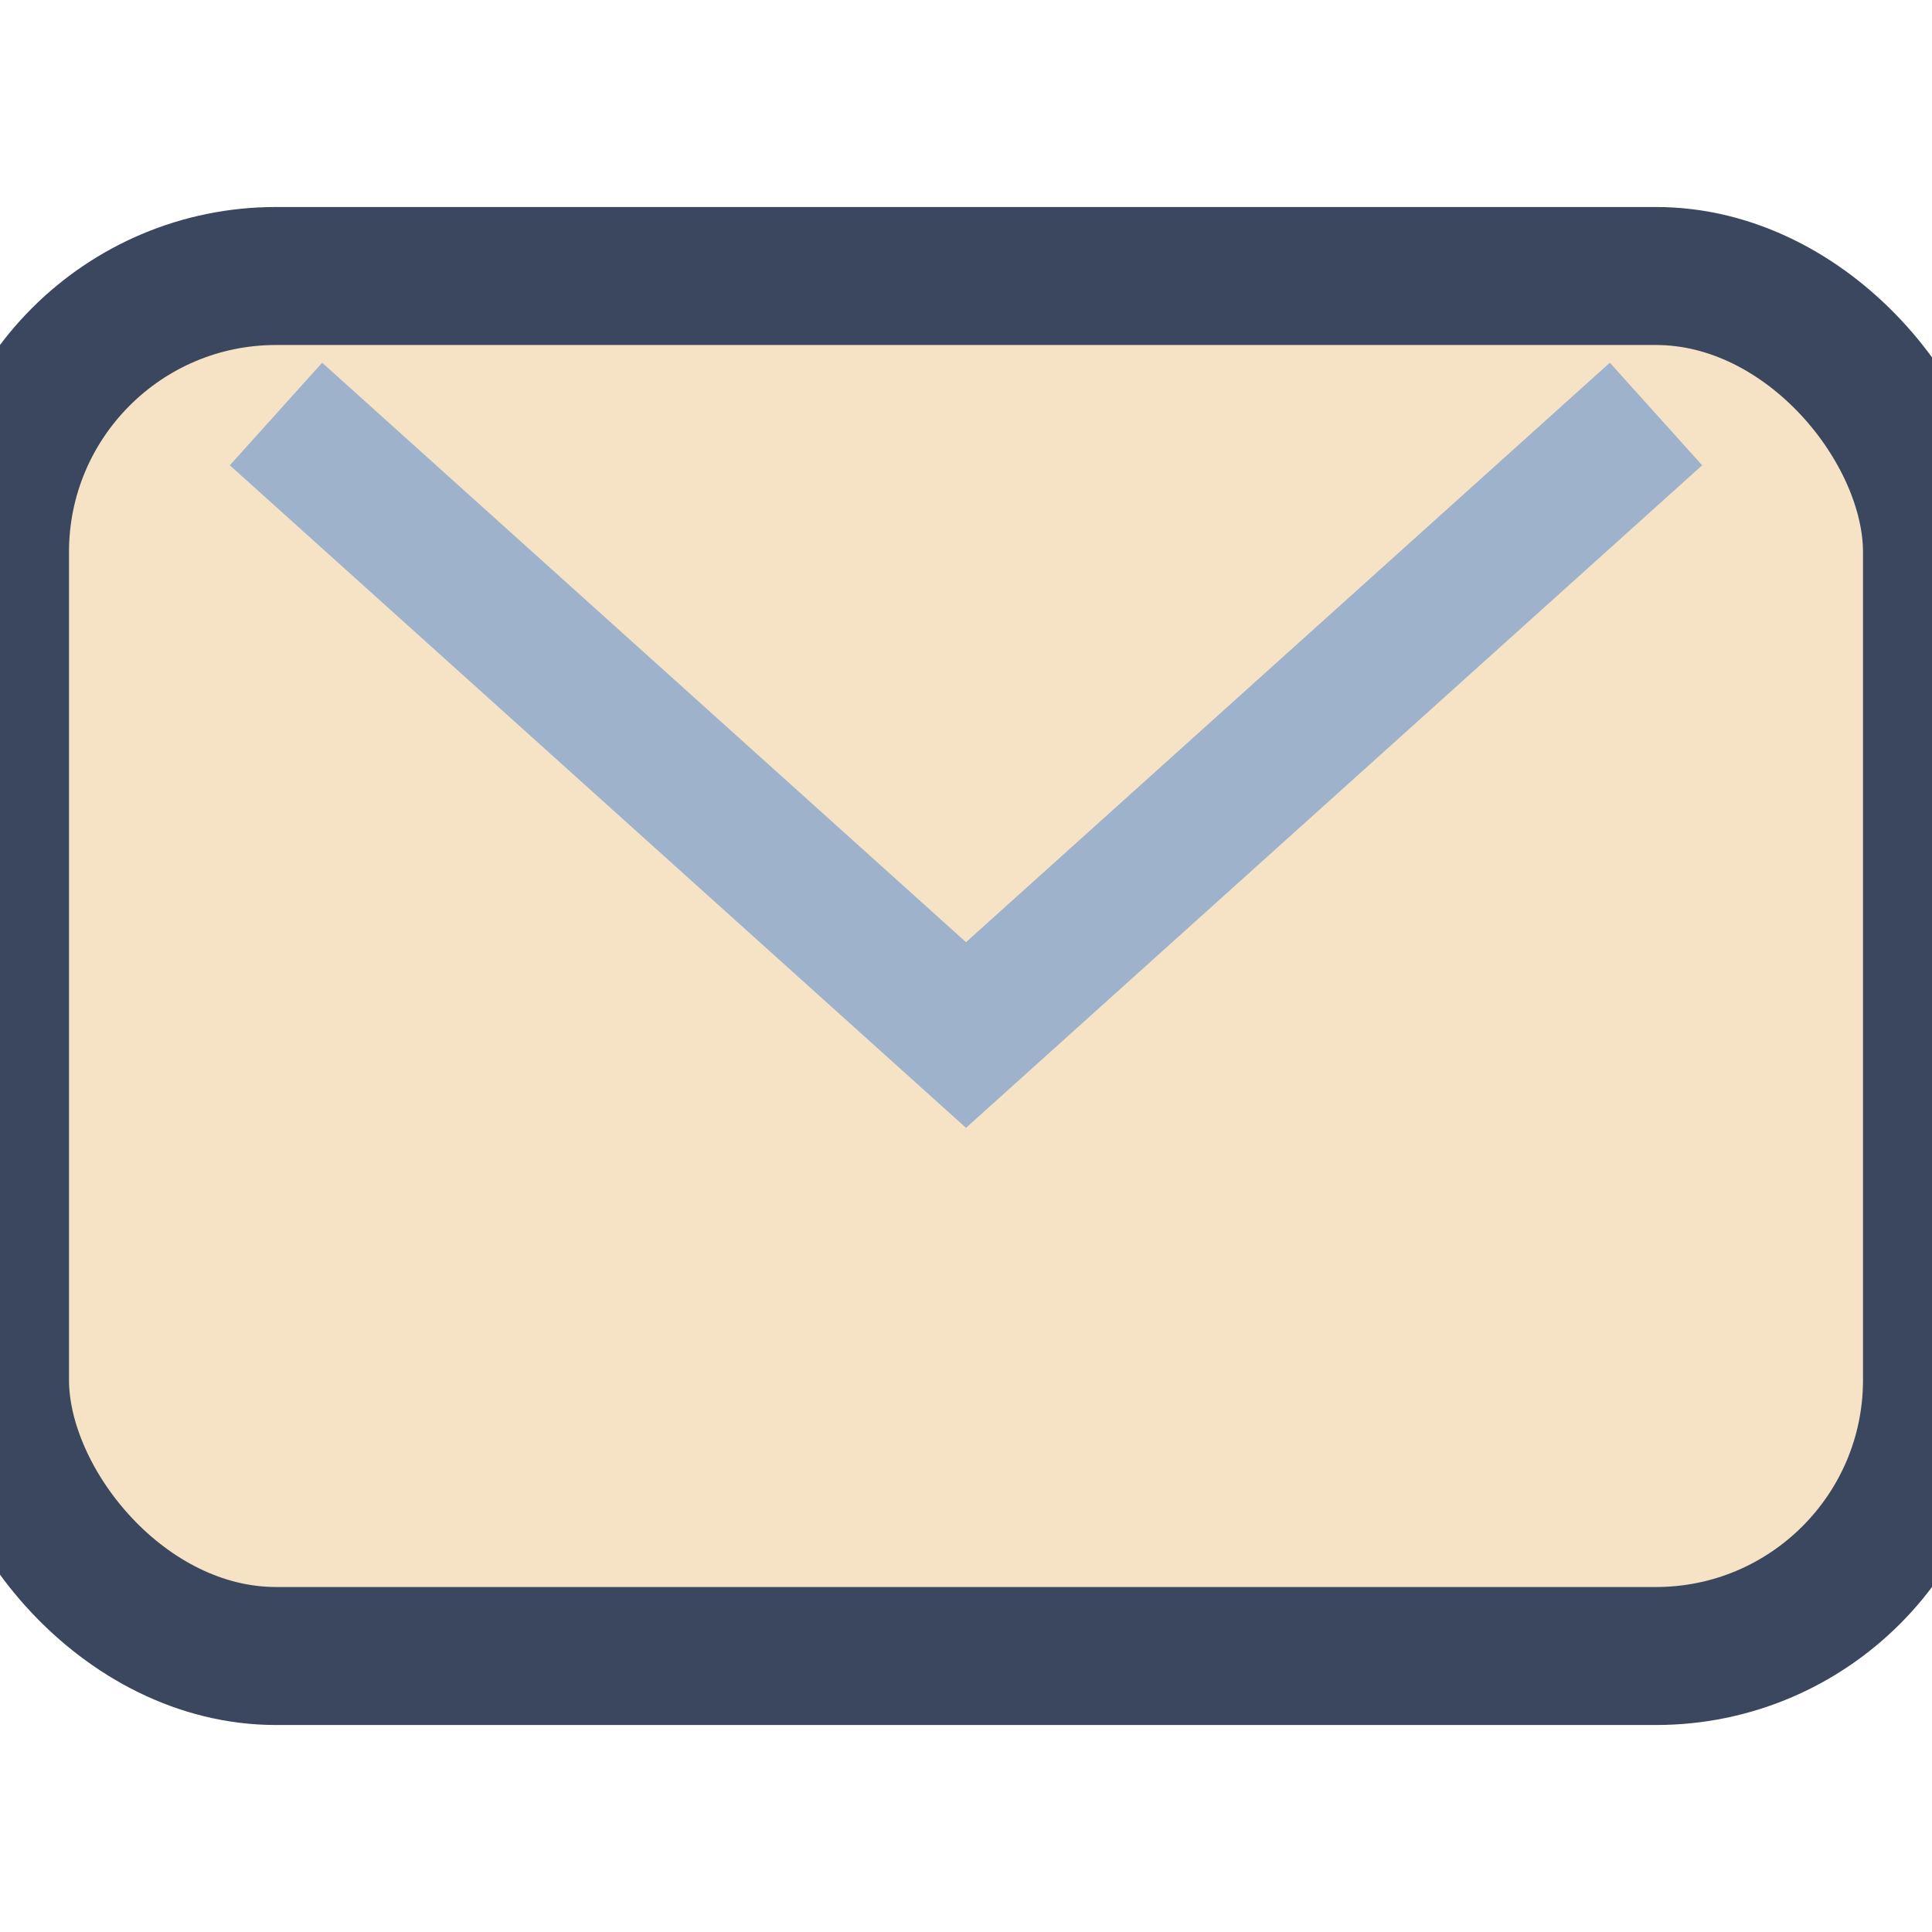
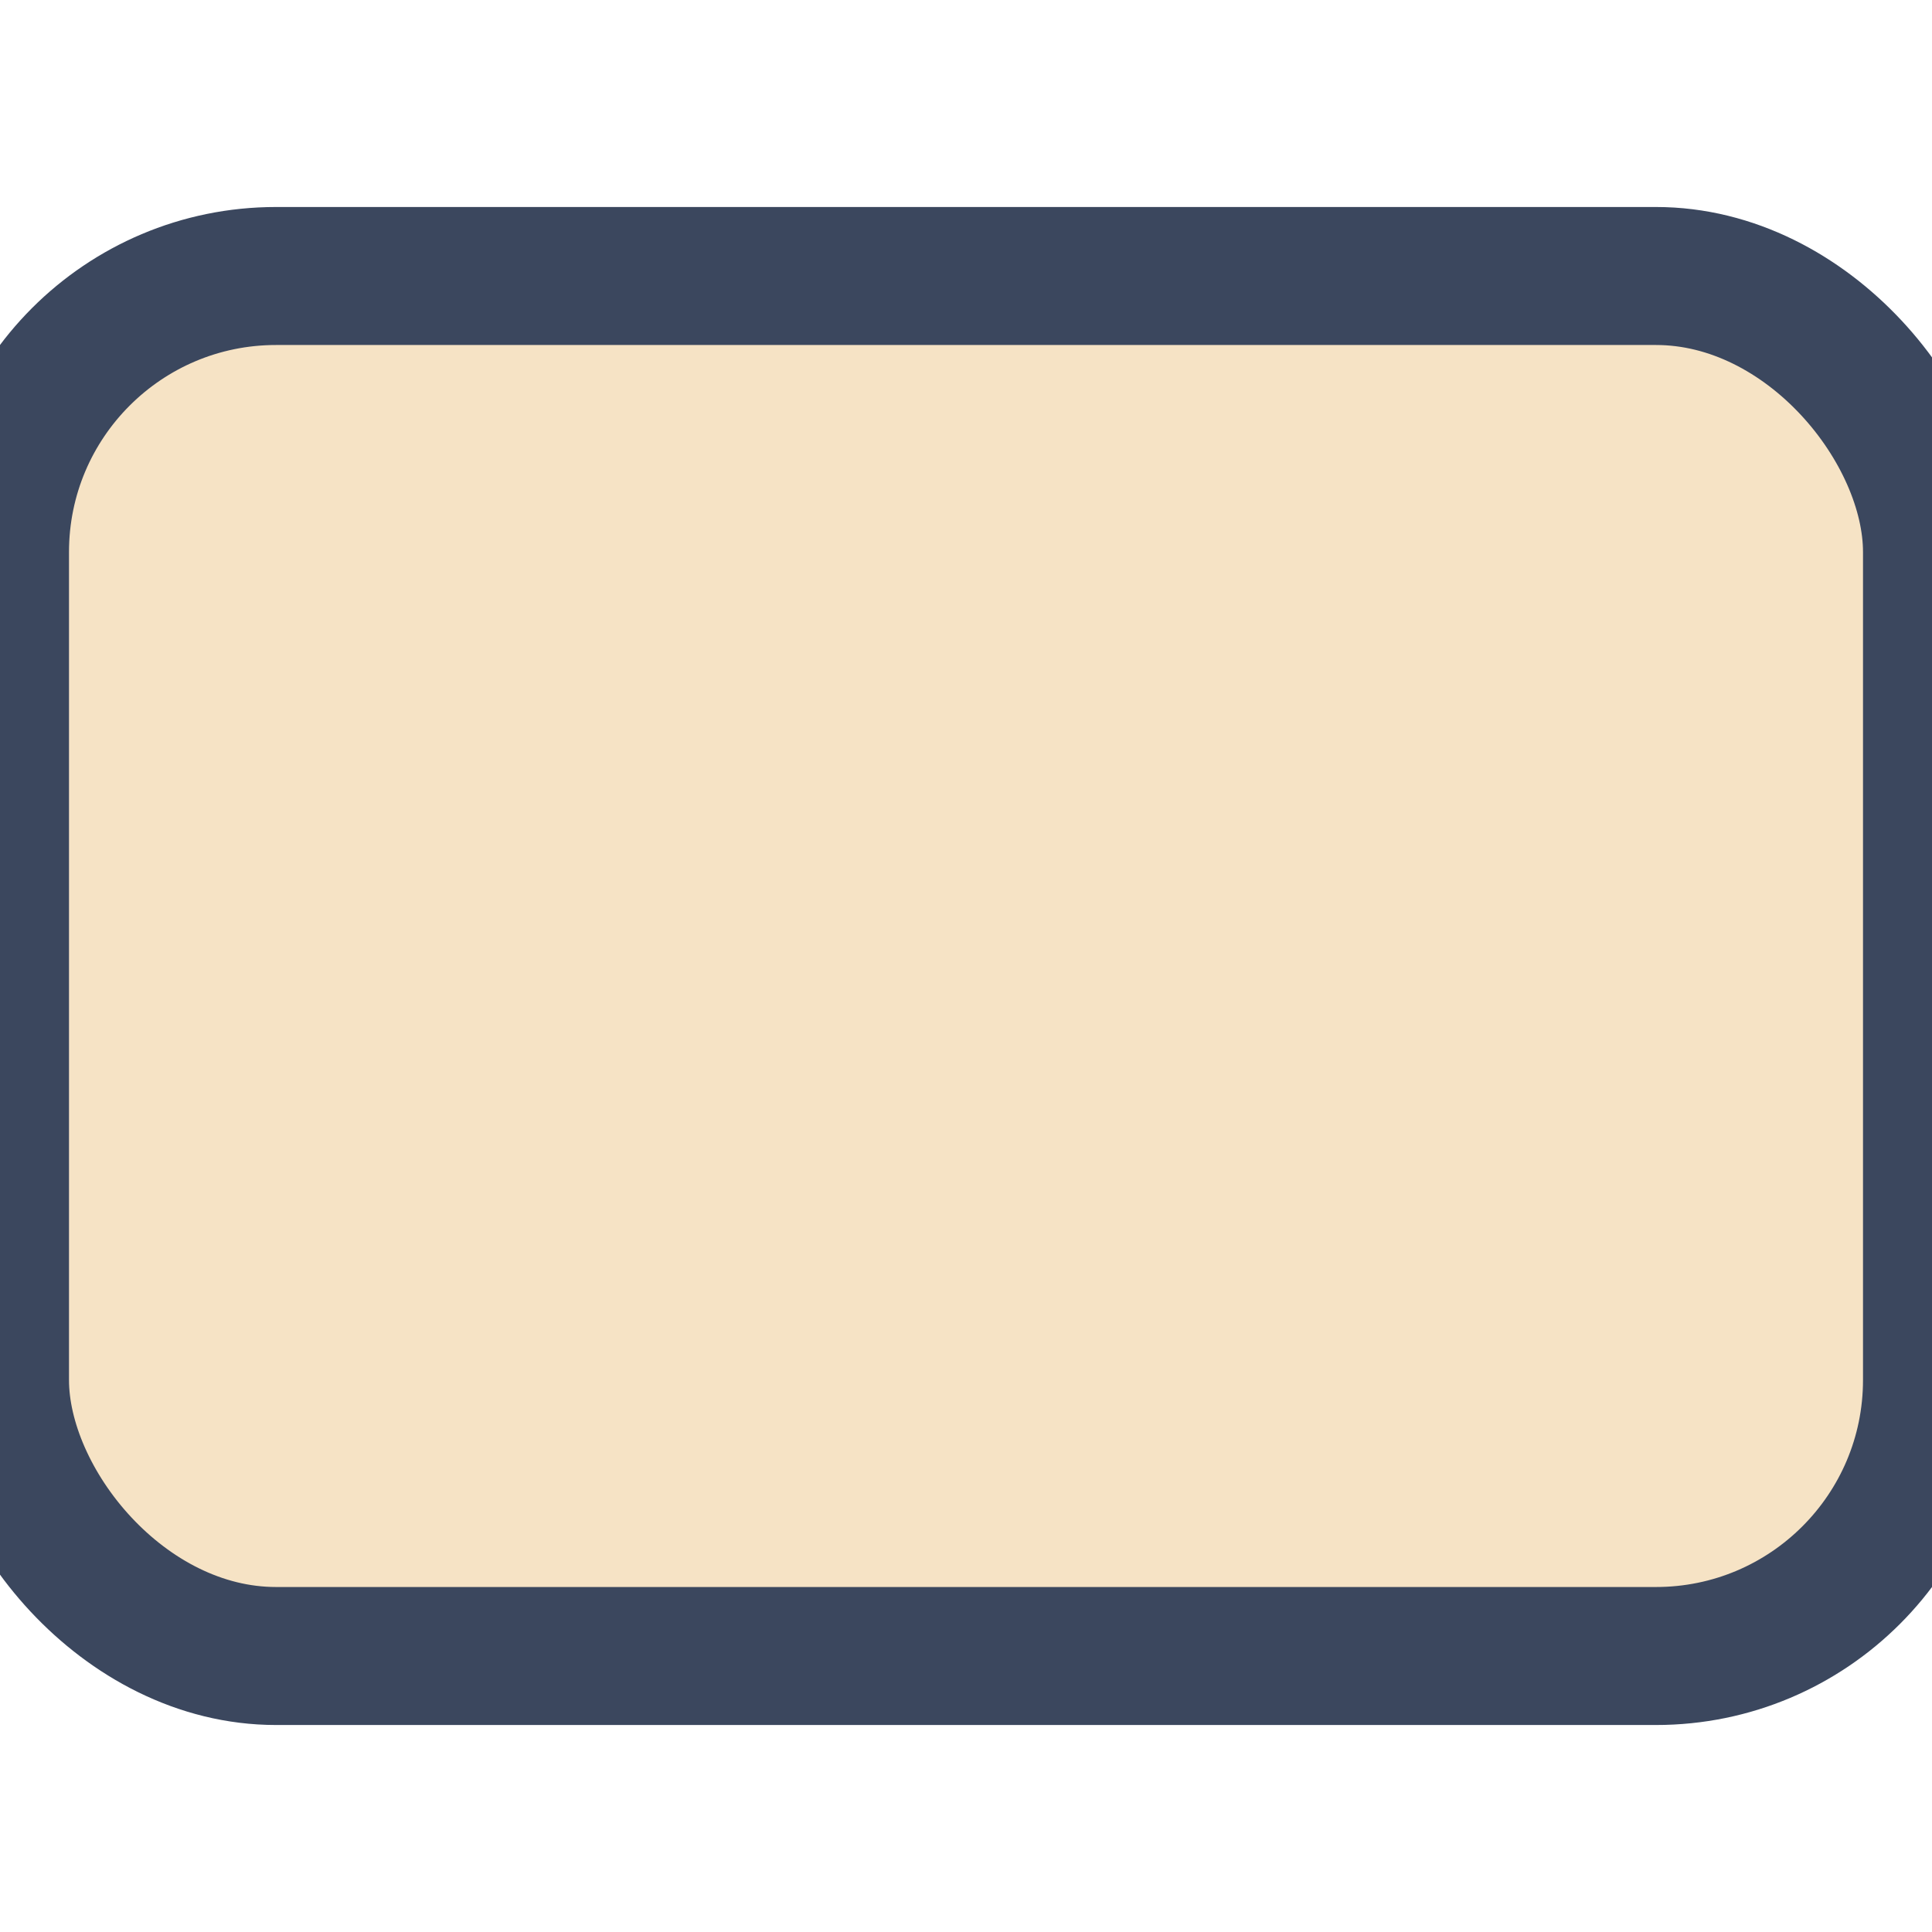
<svg xmlns="http://www.w3.org/2000/svg" width="28" height="28" viewBox="0 0 28 28">
  <rect width="28" height="20" y="4" rx="4" fill="#F6E3C5" stroke="#3B475E" stroke-width="2" />
-   <path d="M4 6l10 9 10-9" fill="none" stroke="#9EB2CC" stroke-width="2" />
</svg>